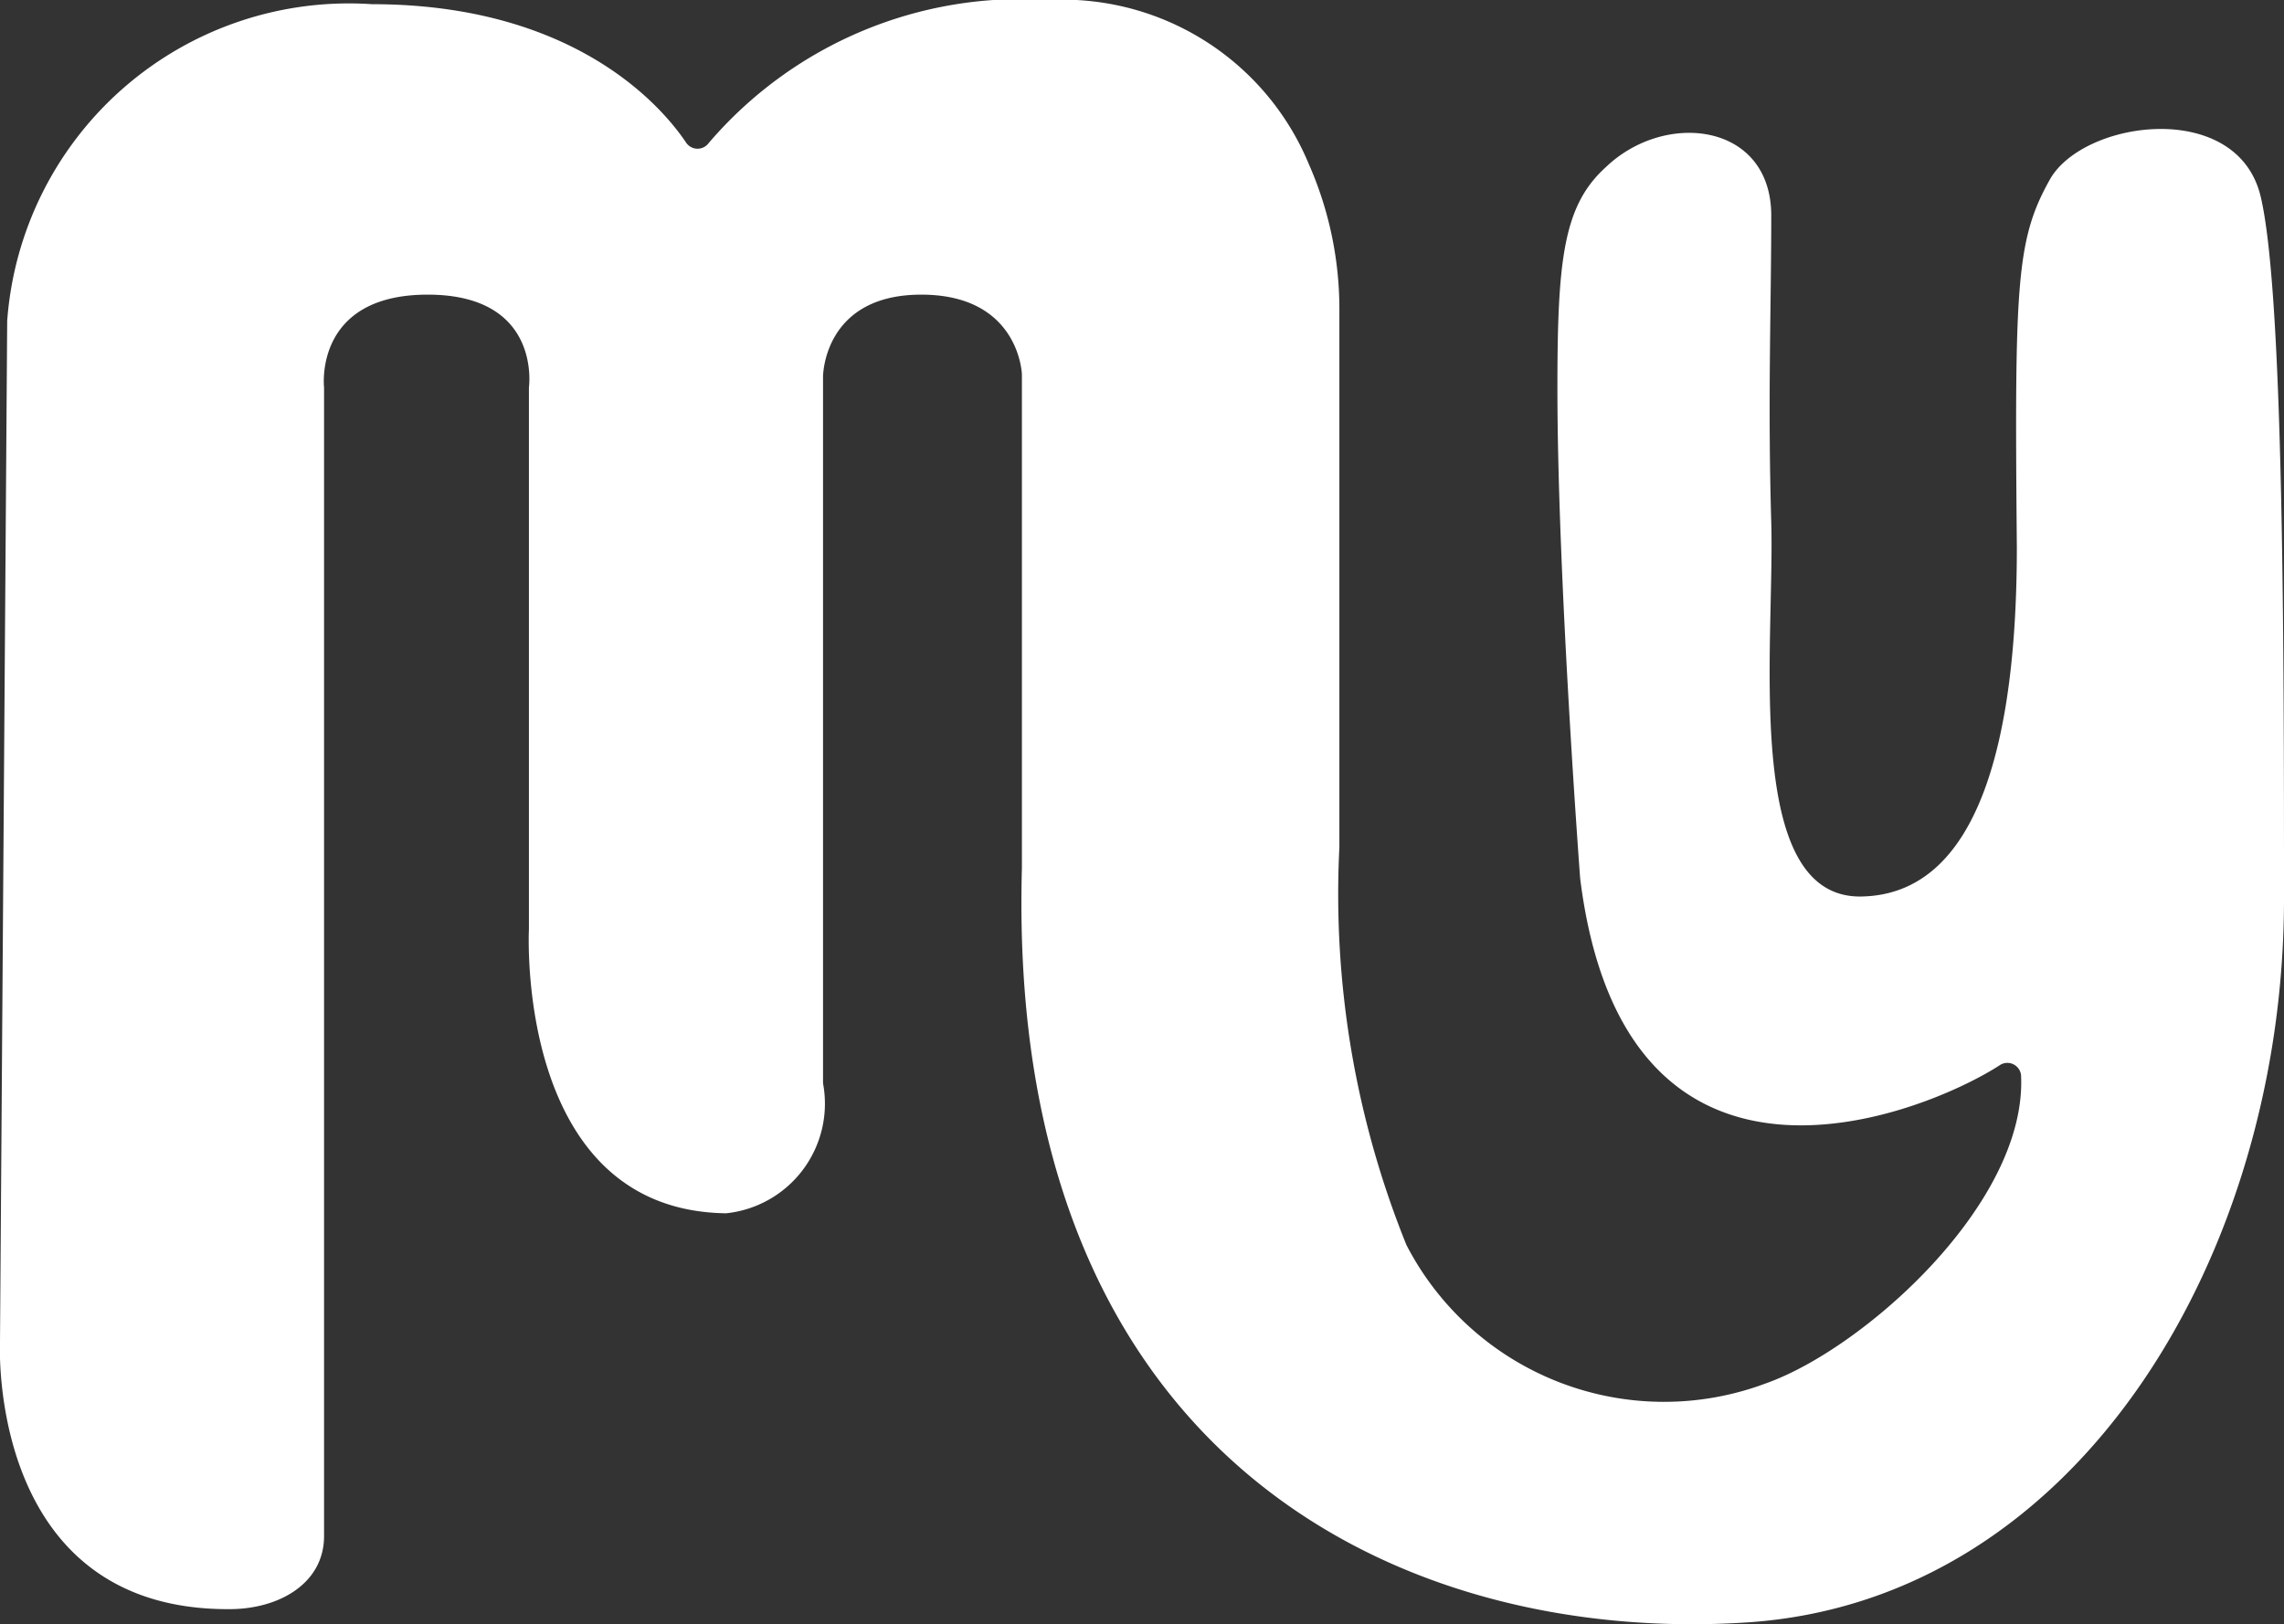
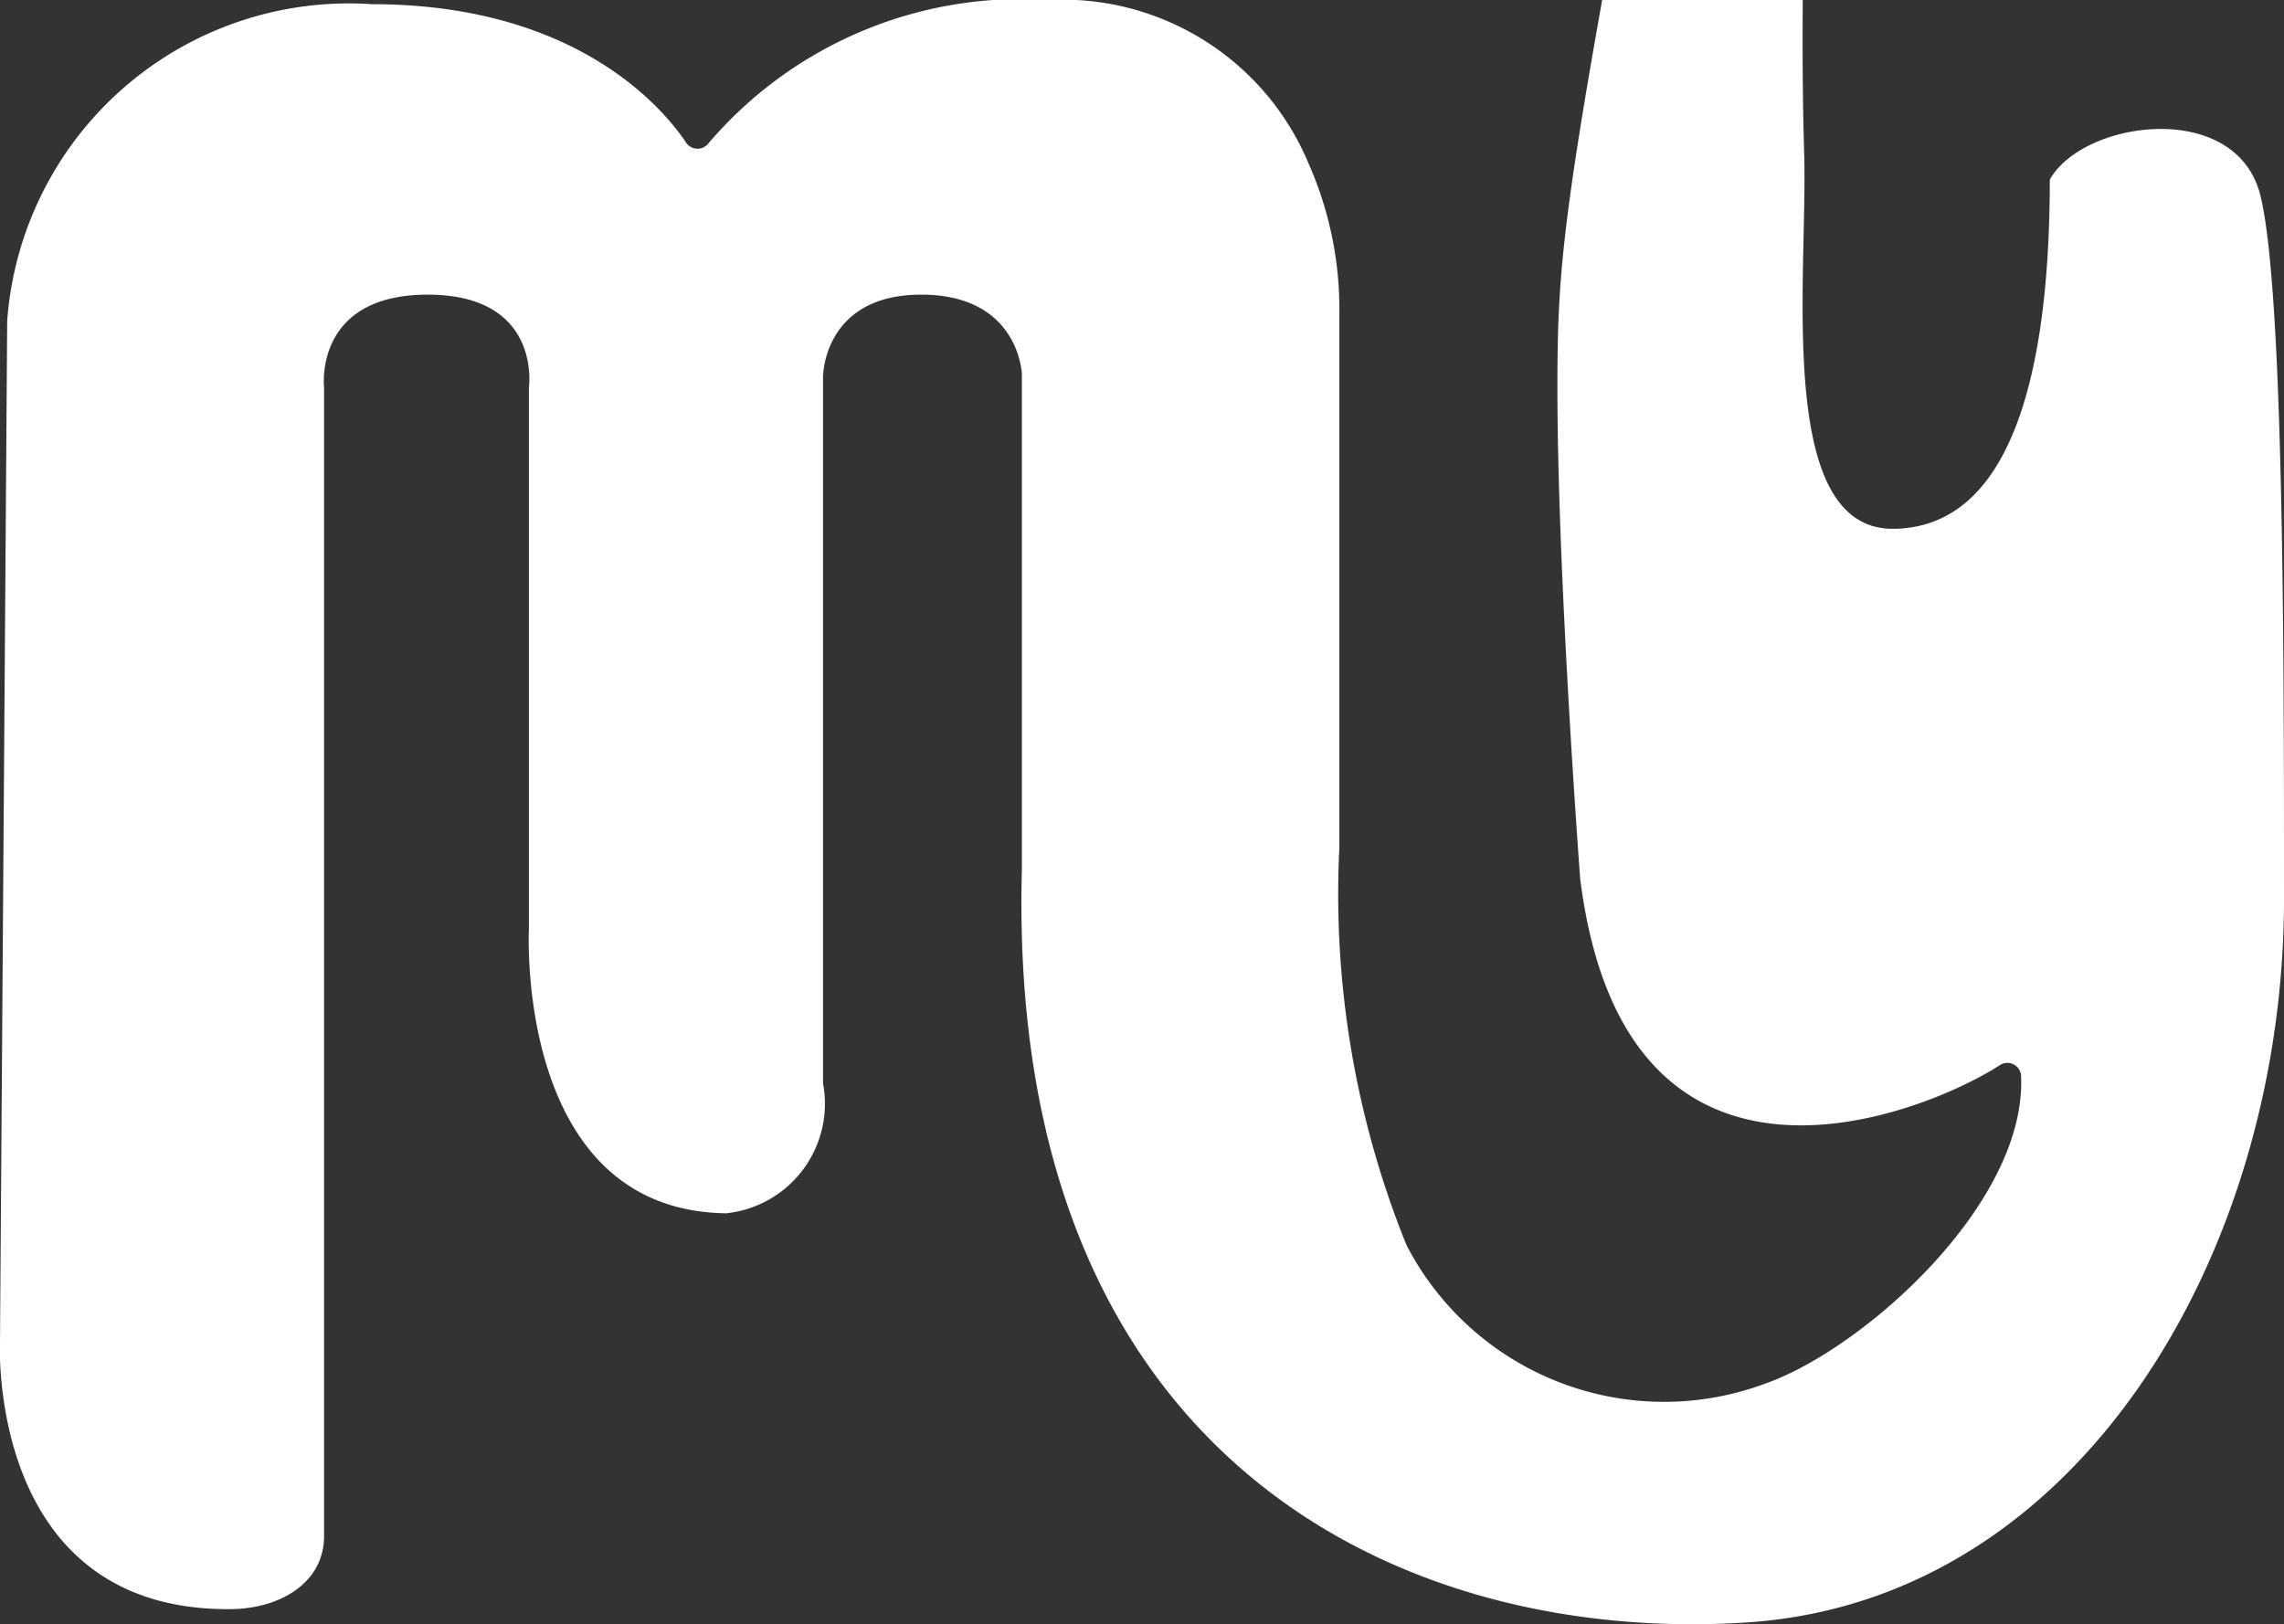
<svg xmlns="http://www.w3.org/2000/svg" viewBox="0 0 38.13 27.12">
  <rect x="0" y="0" width="38.13" height="27.12" fill="#333333" stroke="none" />
  <defs>
    <style>.cls-1{fill:#fff;}</style>
  </defs>
  <g id="Layer_2" data-name="Layer 2">
    <g id="Artwork">
-       <path class="cls-1" d="M29.19,27.09c5.55-.38,8.94-6.2,8.94-12.08,0-4,0-10.1-.39-11.73S34.78,2,34.22,3s-.59,1.73-.55,6.14c0,3.15-.61,5.8-2.6,5.83s-1.44-4.2-1.5-6.25,0-3.57,0-5.12-1.77-1.76-2.76-.81C26.1,3.43,26,4.33,26,6.48c0,3.15.38,8.19.38,8.19.75,6,5.78,3.91,7,3.12a.23.23,0,0,1,.36.16c.11,2.13-2.62,4.57-4.26,5.15a4.84,4.84,0,0,1-6-2.31,15.63,15.63,0,0,1-1.12-6.64V5.21a6,6,0,0,0-.51-2.47A4.45,4.45,0,0,0,17.51,0a6.86,6.86,0,0,0-5.68,2.39.23.23,0,0,1-.37,0C11,1.7,9.51.07,6.21.07A5.72,5.72,0,0,0,.12,5.36L0,22.4s-.23,4.49,3.83,4.47c.83,0,1.58-.43,1.58-1.22V6.47S5.23,4.92,7.14,4.92,8.83,6.47,8.83,6.47v9.05s-.24,4.69,3.29,4.74a1.84,1.84,0,0,0,1.62-2.17V6.29s0-1.37,1.64-1.37,1.68,1.33,1.68,1.33V14.5C16.79,24.33,23.37,27.48,29.19,27.09Z" />
+       <path class="cls-1" d="M29.19,27.09c5.55-.38,8.94-6.2,8.94-12.08,0-4,0-10.1-.39-11.73S34.78,2,34.22,3c0,3.15-.61,5.8-2.6,5.83s-1.44-4.2-1.5-6.25,0-3.57,0-5.12-1.77-1.76-2.76-.81C26.1,3.43,26,4.33,26,6.48c0,3.15.38,8.19.38,8.19.75,6,5.78,3.91,7,3.12a.23.23,0,0,1,.36.16c.11,2.13-2.62,4.57-4.26,5.15a4.84,4.84,0,0,1-6-2.31,15.63,15.63,0,0,1-1.12-6.64V5.21a6,6,0,0,0-.51-2.47A4.45,4.45,0,0,0,17.51,0a6.86,6.86,0,0,0-5.68,2.39.23.23,0,0,1-.37,0C11,1.7,9.51.07,6.21.07A5.72,5.72,0,0,0,.12,5.36L0,22.4s-.23,4.49,3.83,4.47c.83,0,1.58-.43,1.58-1.22V6.47S5.23,4.92,7.14,4.92,8.83,6.47,8.83,6.47v9.05s-.24,4.69,3.29,4.74a1.84,1.84,0,0,0,1.62-2.17V6.29s0-1.37,1.64-1.37,1.68,1.33,1.68,1.33V14.5C16.79,24.33,23.37,27.48,29.19,27.09Z" />
    </g>
  </g>
</svg>